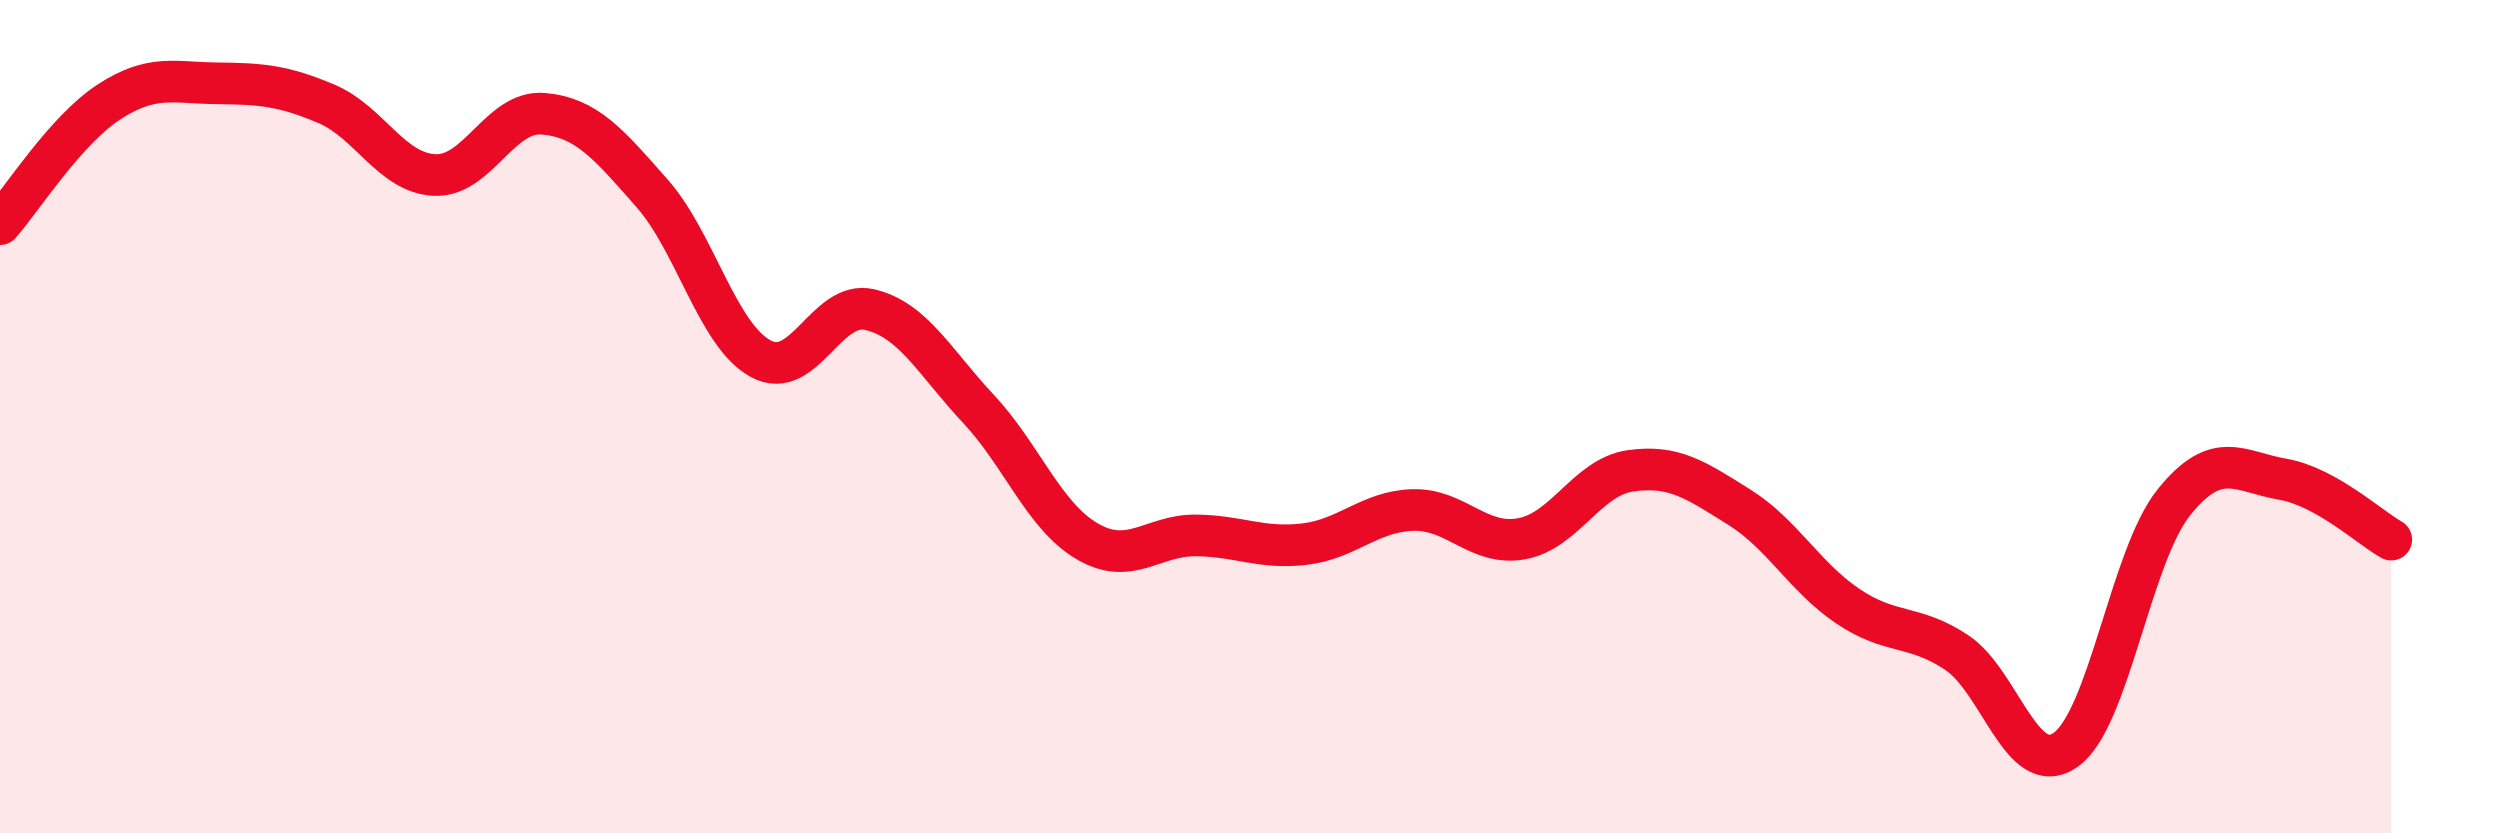
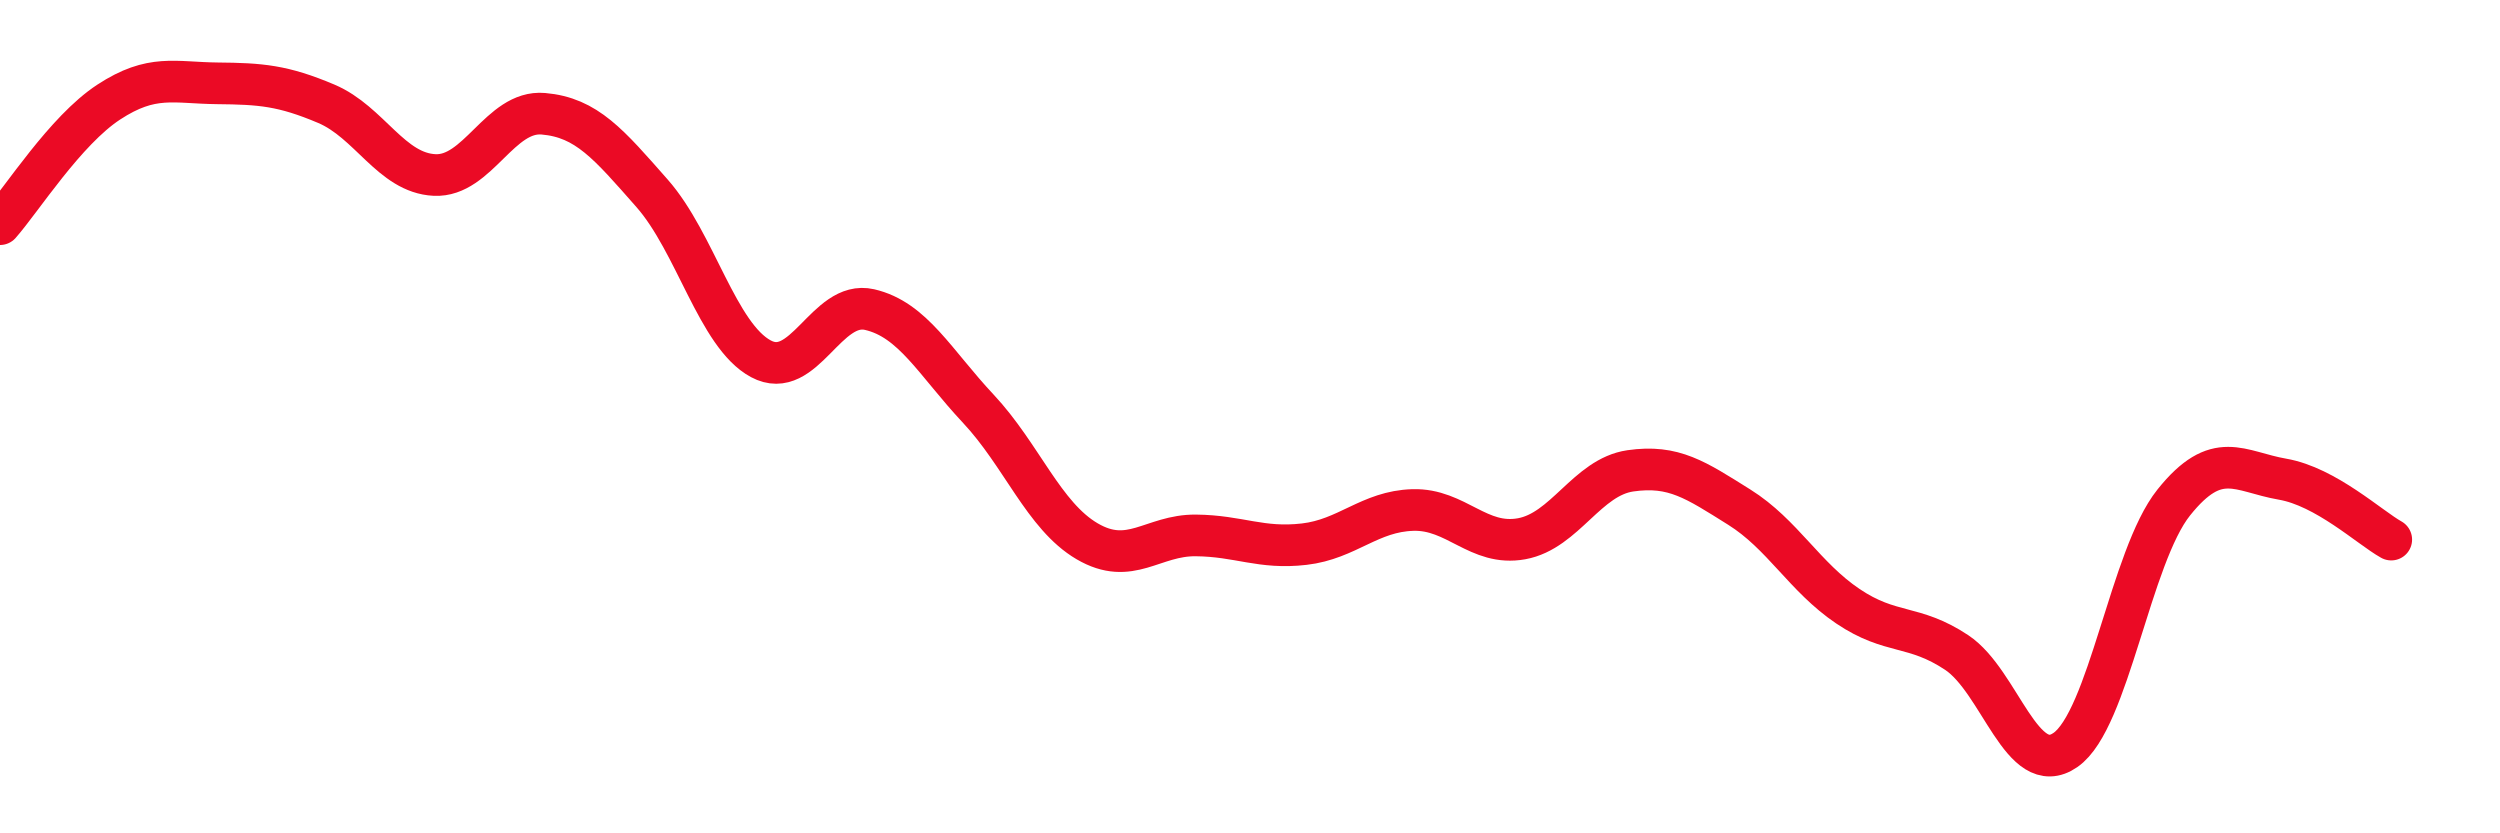
<svg xmlns="http://www.w3.org/2000/svg" width="60" height="20" viewBox="0 0 60 20">
-   <path d="M 0,5.38 C 0.52,4.79 1.57,3.13 2.61,2.45 C 3.65,1.77 4.18,1.99 5.22,2 C 6.26,2.01 6.79,2.05 7.83,2.49 C 8.87,2.93 9.39,4.15 10.43,4.2 C 11.47,4.25 12,2.64 13.04,2.73 C 14.08,2.82 14.61,3.46 15.65,4.64 C 16.69,5.82 17.22,8.05 18.26,8.61 C 19.3,9.17 19.83,7.19 20.87,7.43 C 21.91,7.67 22.44,8.7 23.48,9.81 C 24.52,10.92 25.05,12.38 26.09,12.99 C 27.13,13.6 27.66,12.84 28.7,12.85 C 29.74,12.86 30.26,13.18 31.3,13.06 C 32.34,12.94 32.87,12.27 33.91,12.24 C 34.95,12.21 35.48,13.12 36.52,12.93 C 37.56,12.74 38.09,11.45 39.13,11.3 C 40.17,11.15 40.7,11.52 41.74,12.17 C 42.78,12.82 43.31,13.85 44.35,14.55 C 45.39,15.25 45.92,14.97 46.96,15.66 C 48,16.35 48.53,18.72 49.57,18 C 50.61,17.28 51.13,13.36 52.17,12.06 C 53.21,10.76 53.74,11.32 54.78,11.5 C 55.82,11.68 56.87,12.66 57.39,12.95L57.39 20L0 20Z" fill="#EB0A25" opacity="0.1" stroke-linecap="round" stroke-linejoin="round" />
  <path d="M 0,5.38 C 0.52,4.79 1.57,3.13 2.61,2.45 C 3.65,1.77 4.18,1.99 5.22,2 C 6.26,2.01 6.79,2.05 7.83,2.49 C 8.87,2.93 9.39,4.15 10.43,4.2 C 11.47,4.25 12,2.64 13.04,2.73 C 14.08,2.82 14.61,3.46 15.65,4.64 C 16.69,5.82 17.22,8.05 18.26,8.61 C 19.3,9.17 19.83,7.19 20.87,7.43 C 21.91,7.67 22.44,8.7 23.48,9.81 C 24.52,10.92 25.05,12.38 26.09,12.99 C 27.13,13.6 27.66,12.84 28.7,12.85 C 29.74,12.86 30.26,13.18 31.3,13.06 C 32.34,12.94 32.87,12.27 33.91,12.24 C 34.95,12.21 35.48,13.12 36.52,12.93 C 37.56,12.74 38.09,11.45 39.13,11.3 C 40.17,11.15 40.7,11.52 41.74,12.17 C 42.78,12.82 43.31,13.85 44.35,14.55 C 45.39,15.25 45.92,14.97 46.96,15.66 C 48,16.35 48.53,18.72 49.57,18 C 50.61,17.28 51.13,13.36 52.17,12.06 C 53.21,10.76 53.74,11.32 54.78,11.5 C 55.82,11.68 56.87,12.66 57.39,12.95" stroke="#EB0A25" stroke-width="1" fill="none" stroke-linecap="round" stroke-linejoin="round" />
</svg>